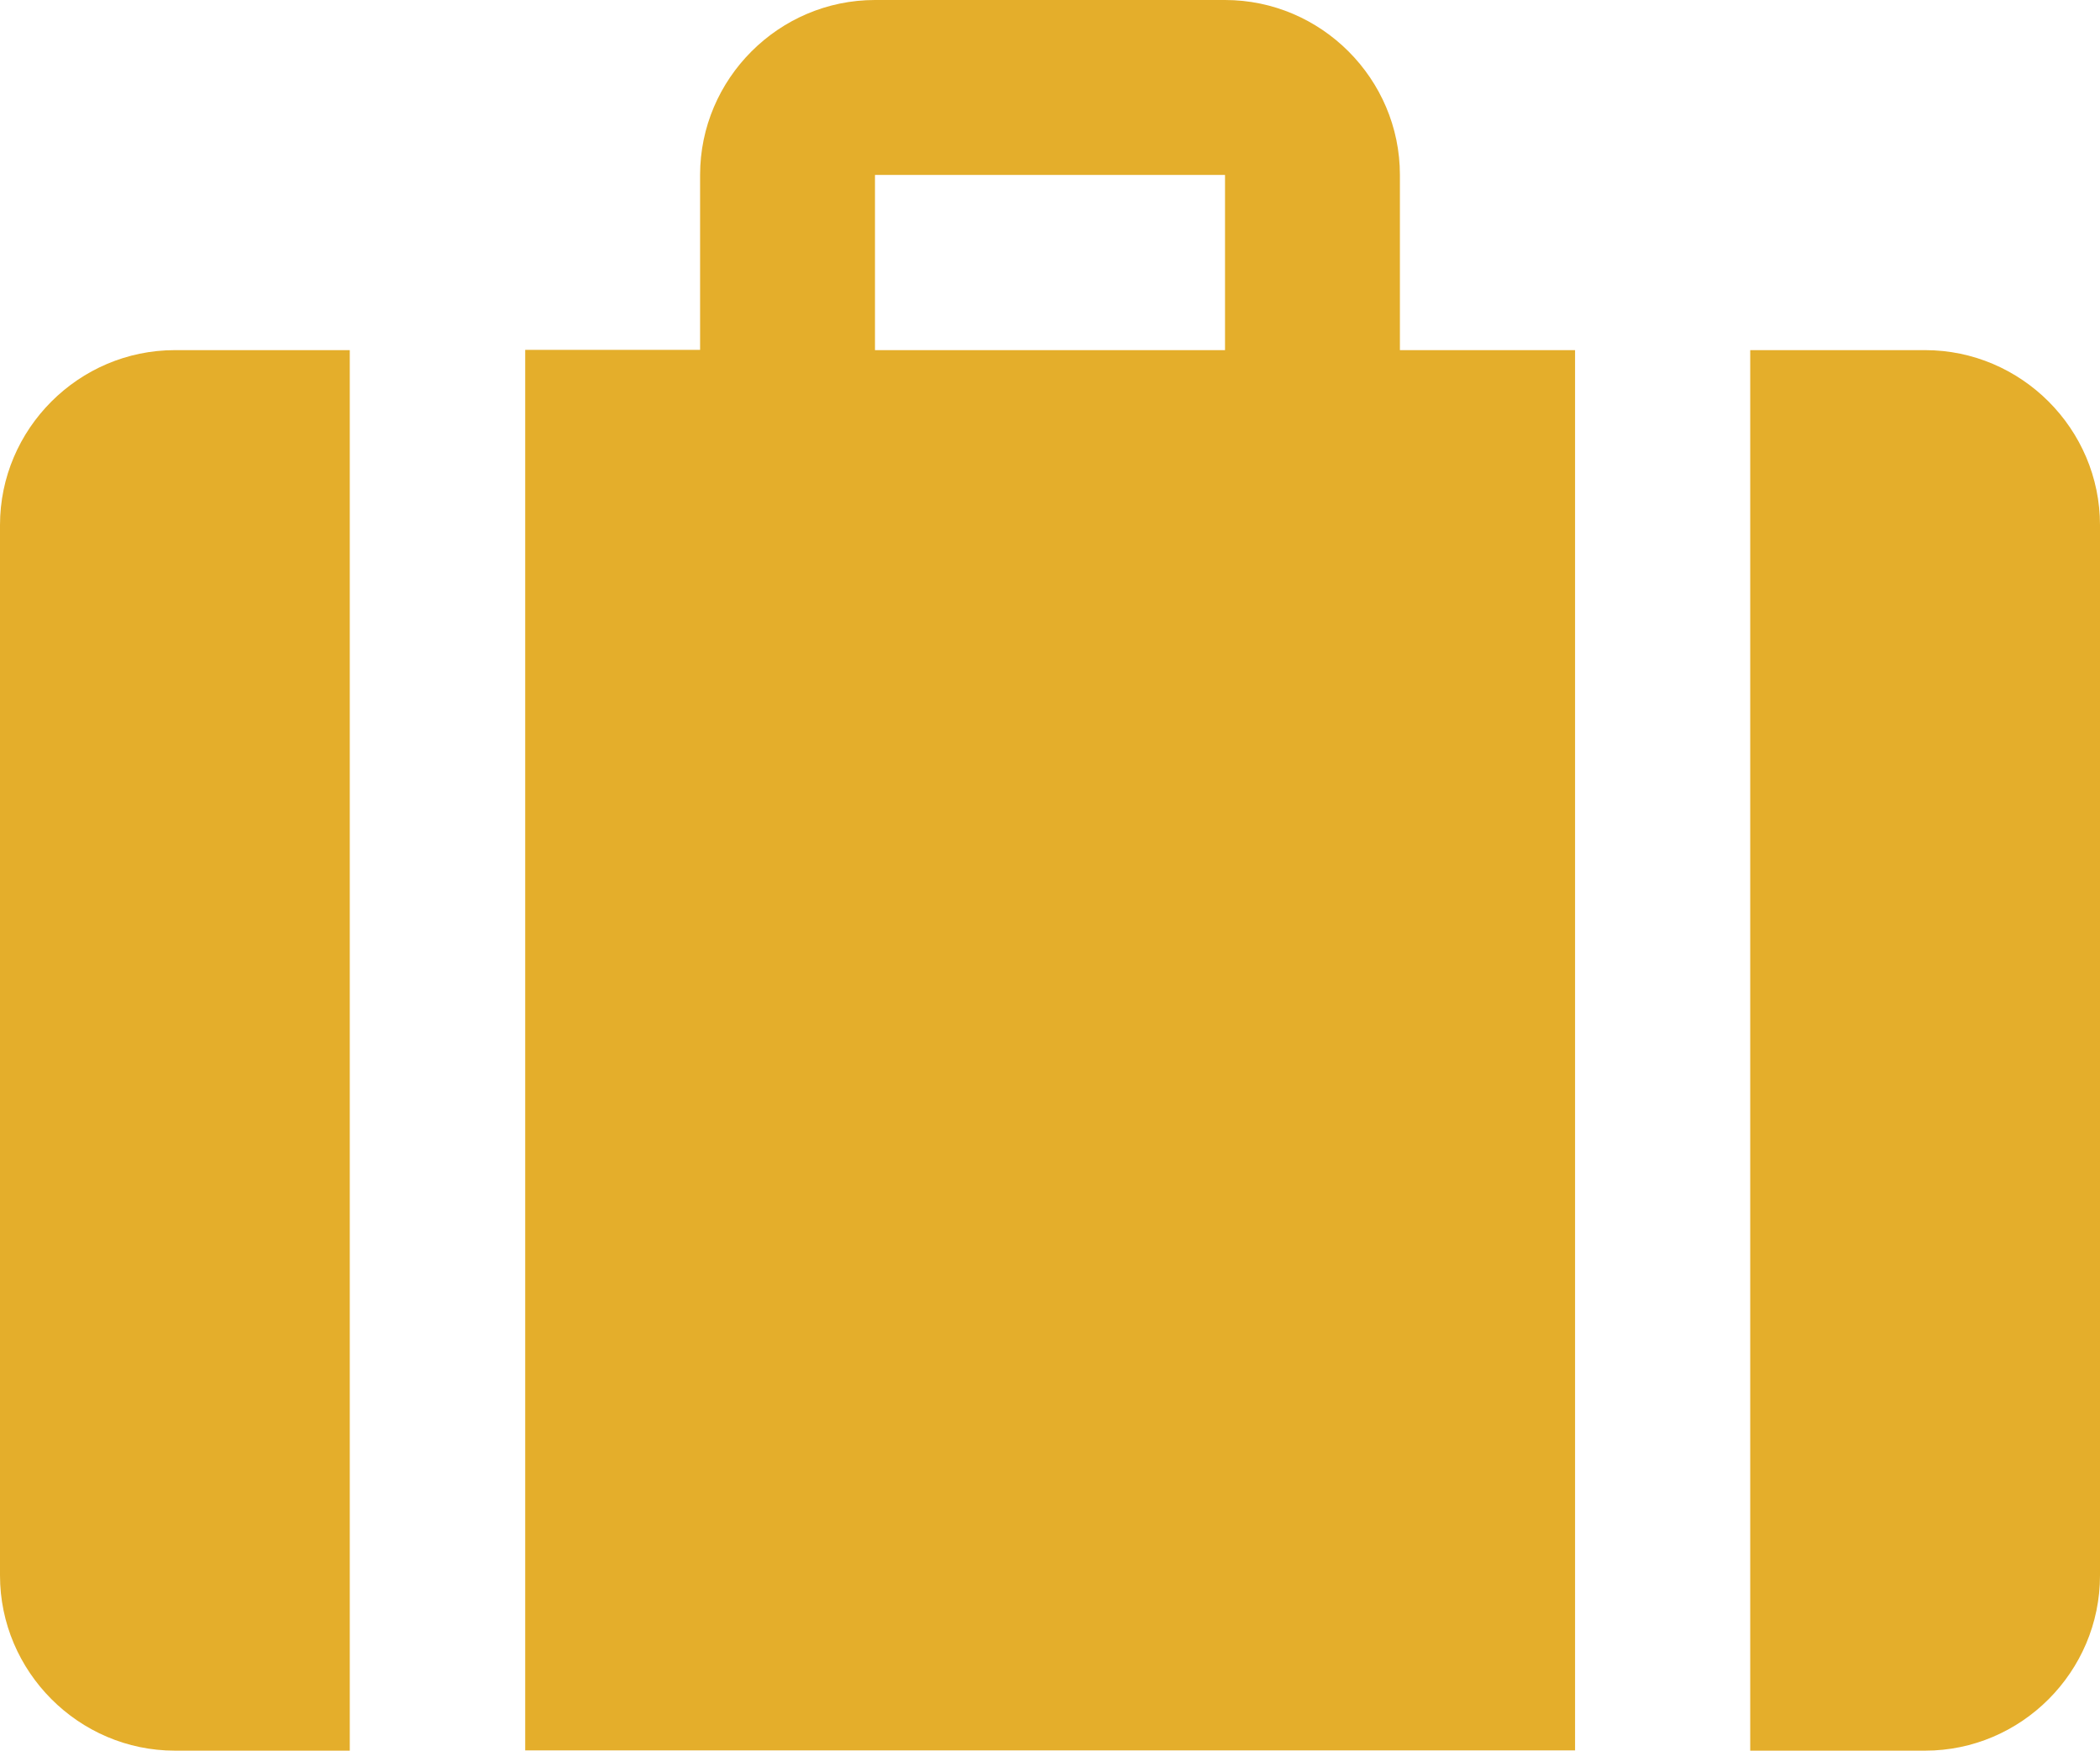
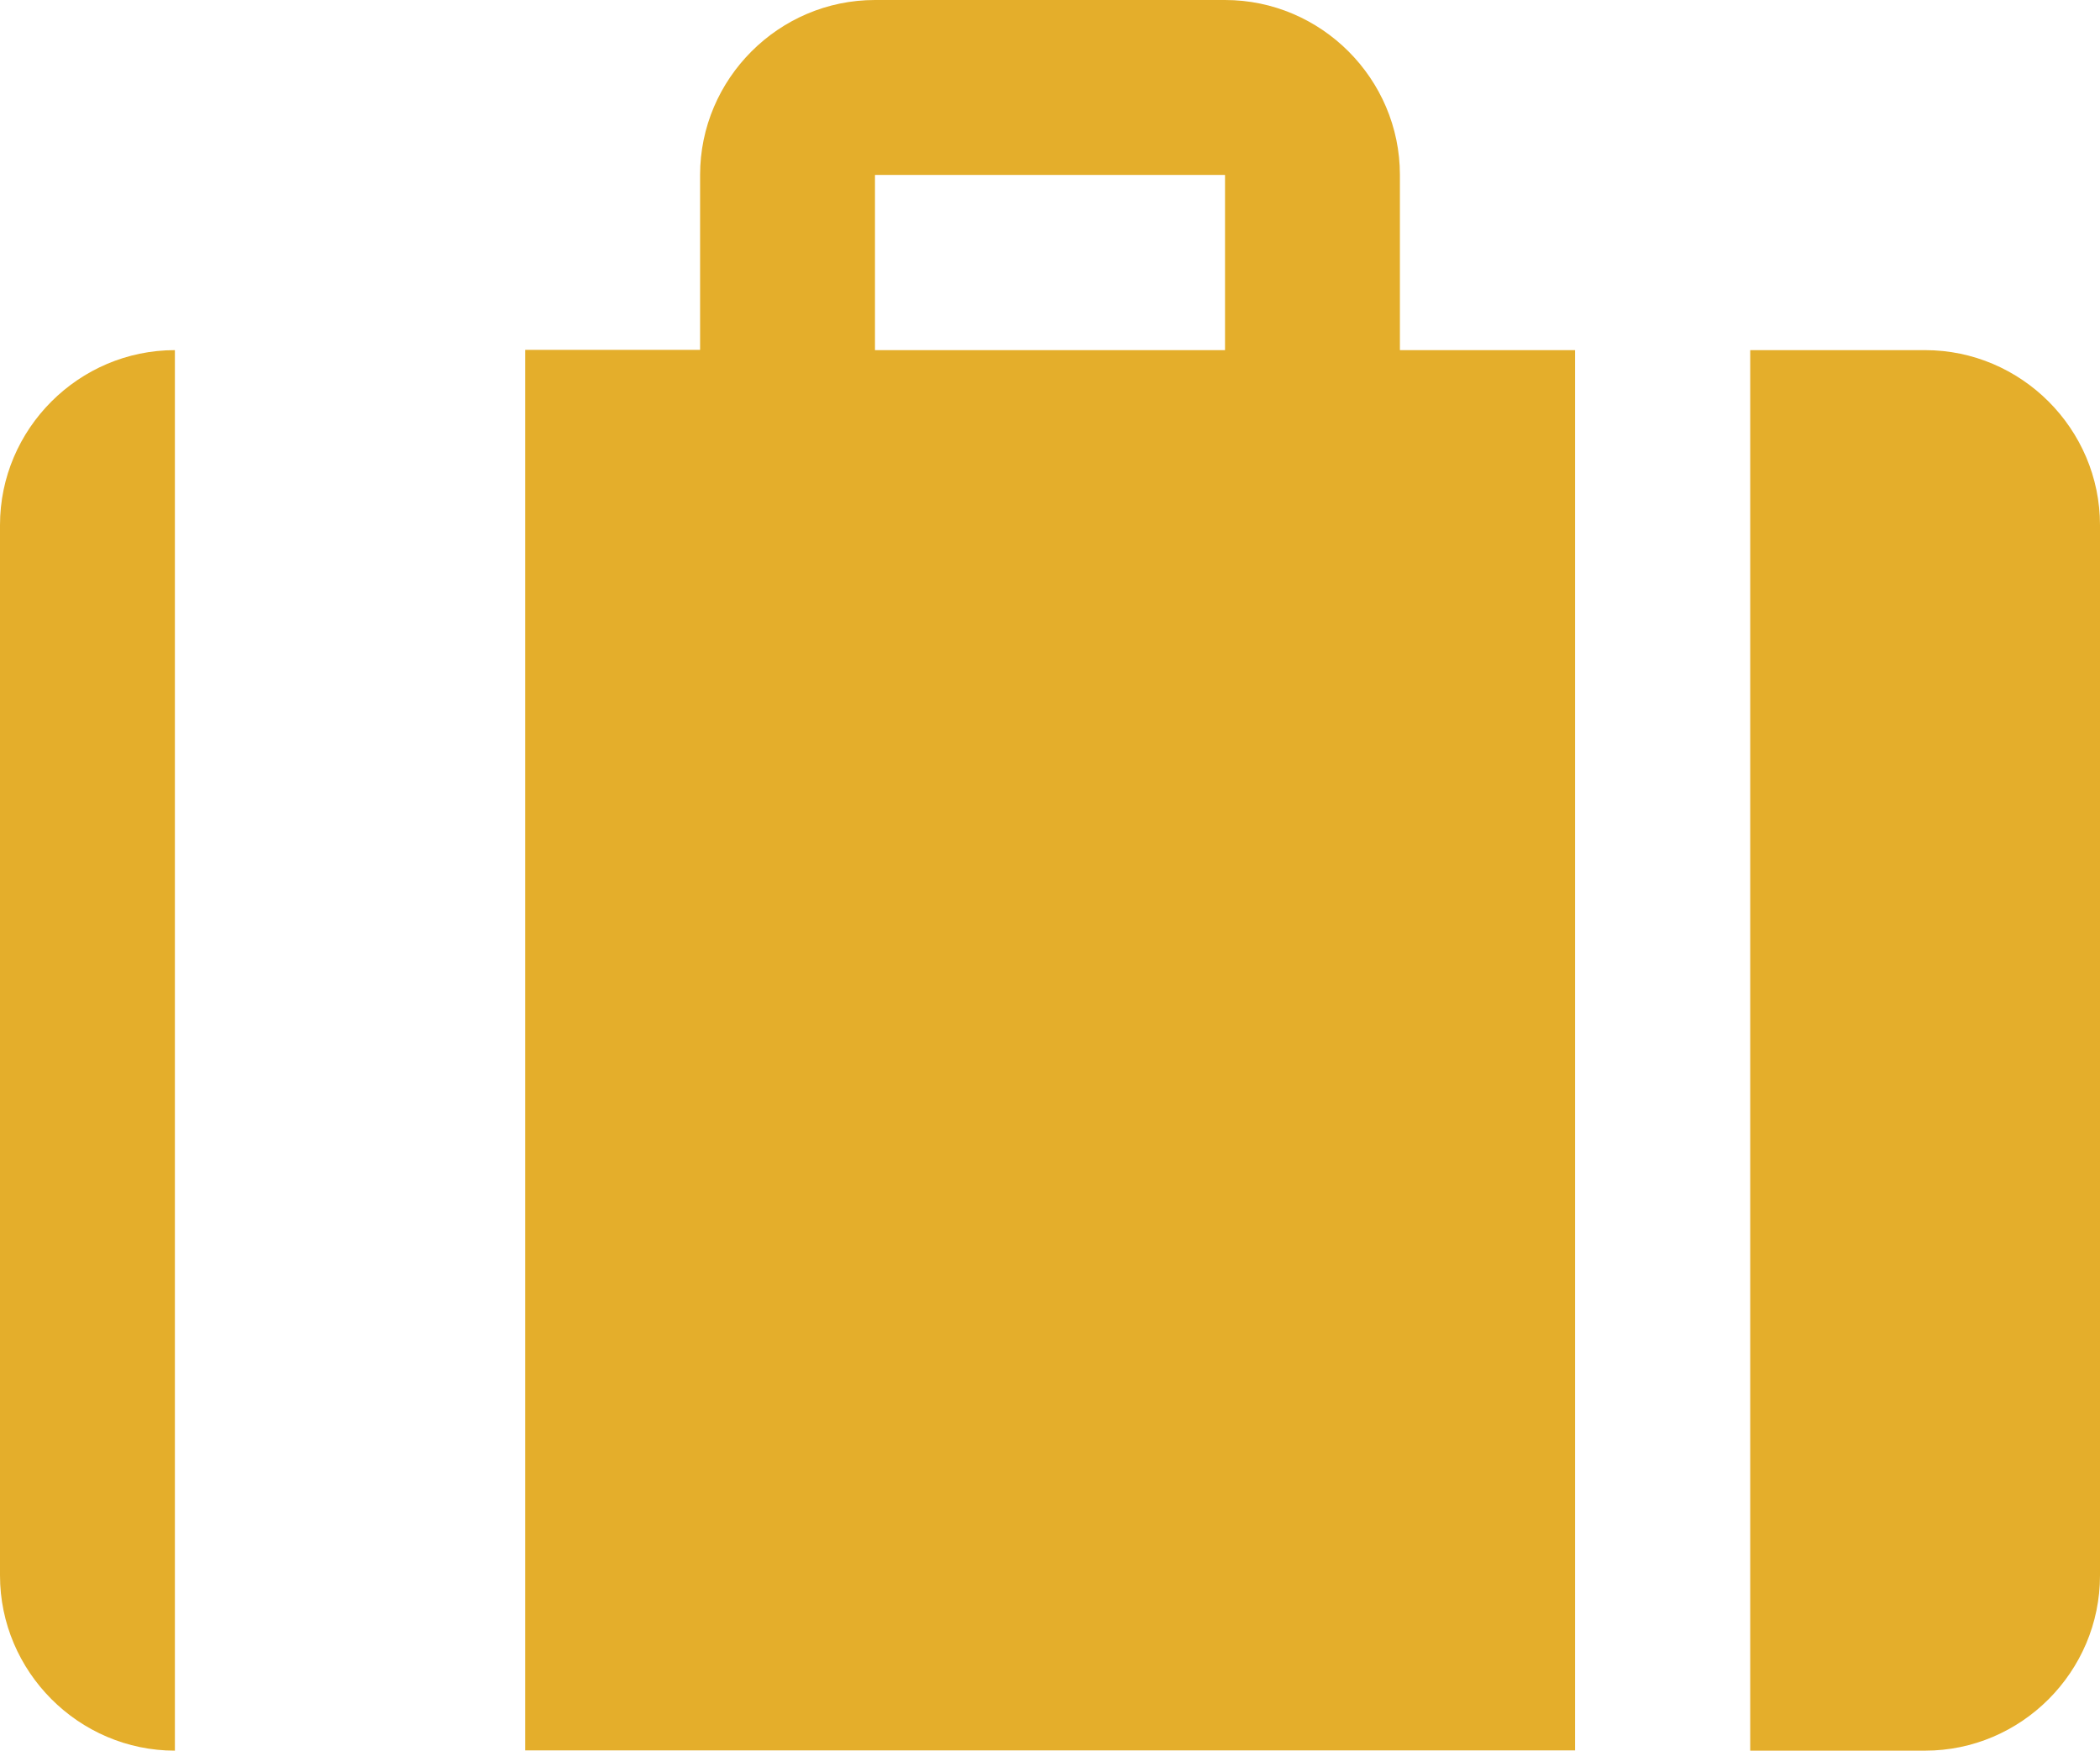
<svg xmlns="http://www.w3.org/2000/svg" viewBox="0 0 81.05 67.55">
  <defs>
    <style>.d{fill:#e4ae2b}</style>
  </defs>
  <g id="b">
    <g id="c">
-       <path class="d" d="M74.3 13.51h-6.75v54.04h6.75c3.71 0 6.75-3.04 6.75-6.76V20.26c0-3.71-3.04-6.75-6.75-6.75ZM54.03 13.51V6.75c0-3.71-3.04-6.75-6.75-6.75H33.77c-3.71 0-6.75 3.04-6.75 6.75v6.75h-6.75v54.04h40.52V13.51h-6.75Zm-6.75 0H33.77V6.75h13.51v6.75ZM6.75 13.51C3.04 13.51 0 16.55 0 20.26v40.53c0 3.71 3.04 6.76 6.75 6.76h6.75V13.51H6.75Z" />
+       <path class="d" d="M74.3 13.51h-6.75v54.04h6.75c3.71 0 6.75-3.04 6.75-6.76V20.26c0-3.71-3.04-6.75-6.75-6.75ZM54.03 13.51V6.75c0-3.71-3.04-6.75-6.75-6.75H33.77c-3.71 0-6.75 3.04-6.75 6.75v6.75h-6.75v54.04h40.52V13.51h-6.75Zm-6.75 0H33.77V6.75h13.51v6.75ZM6.75 13.51C3.04 13.51 0 16.55 0 20.26v40.53c0 3.71 3.04 6.76 6.75 6.76h6.75H6.75Z" />
    </g>
  </g>
</svg>